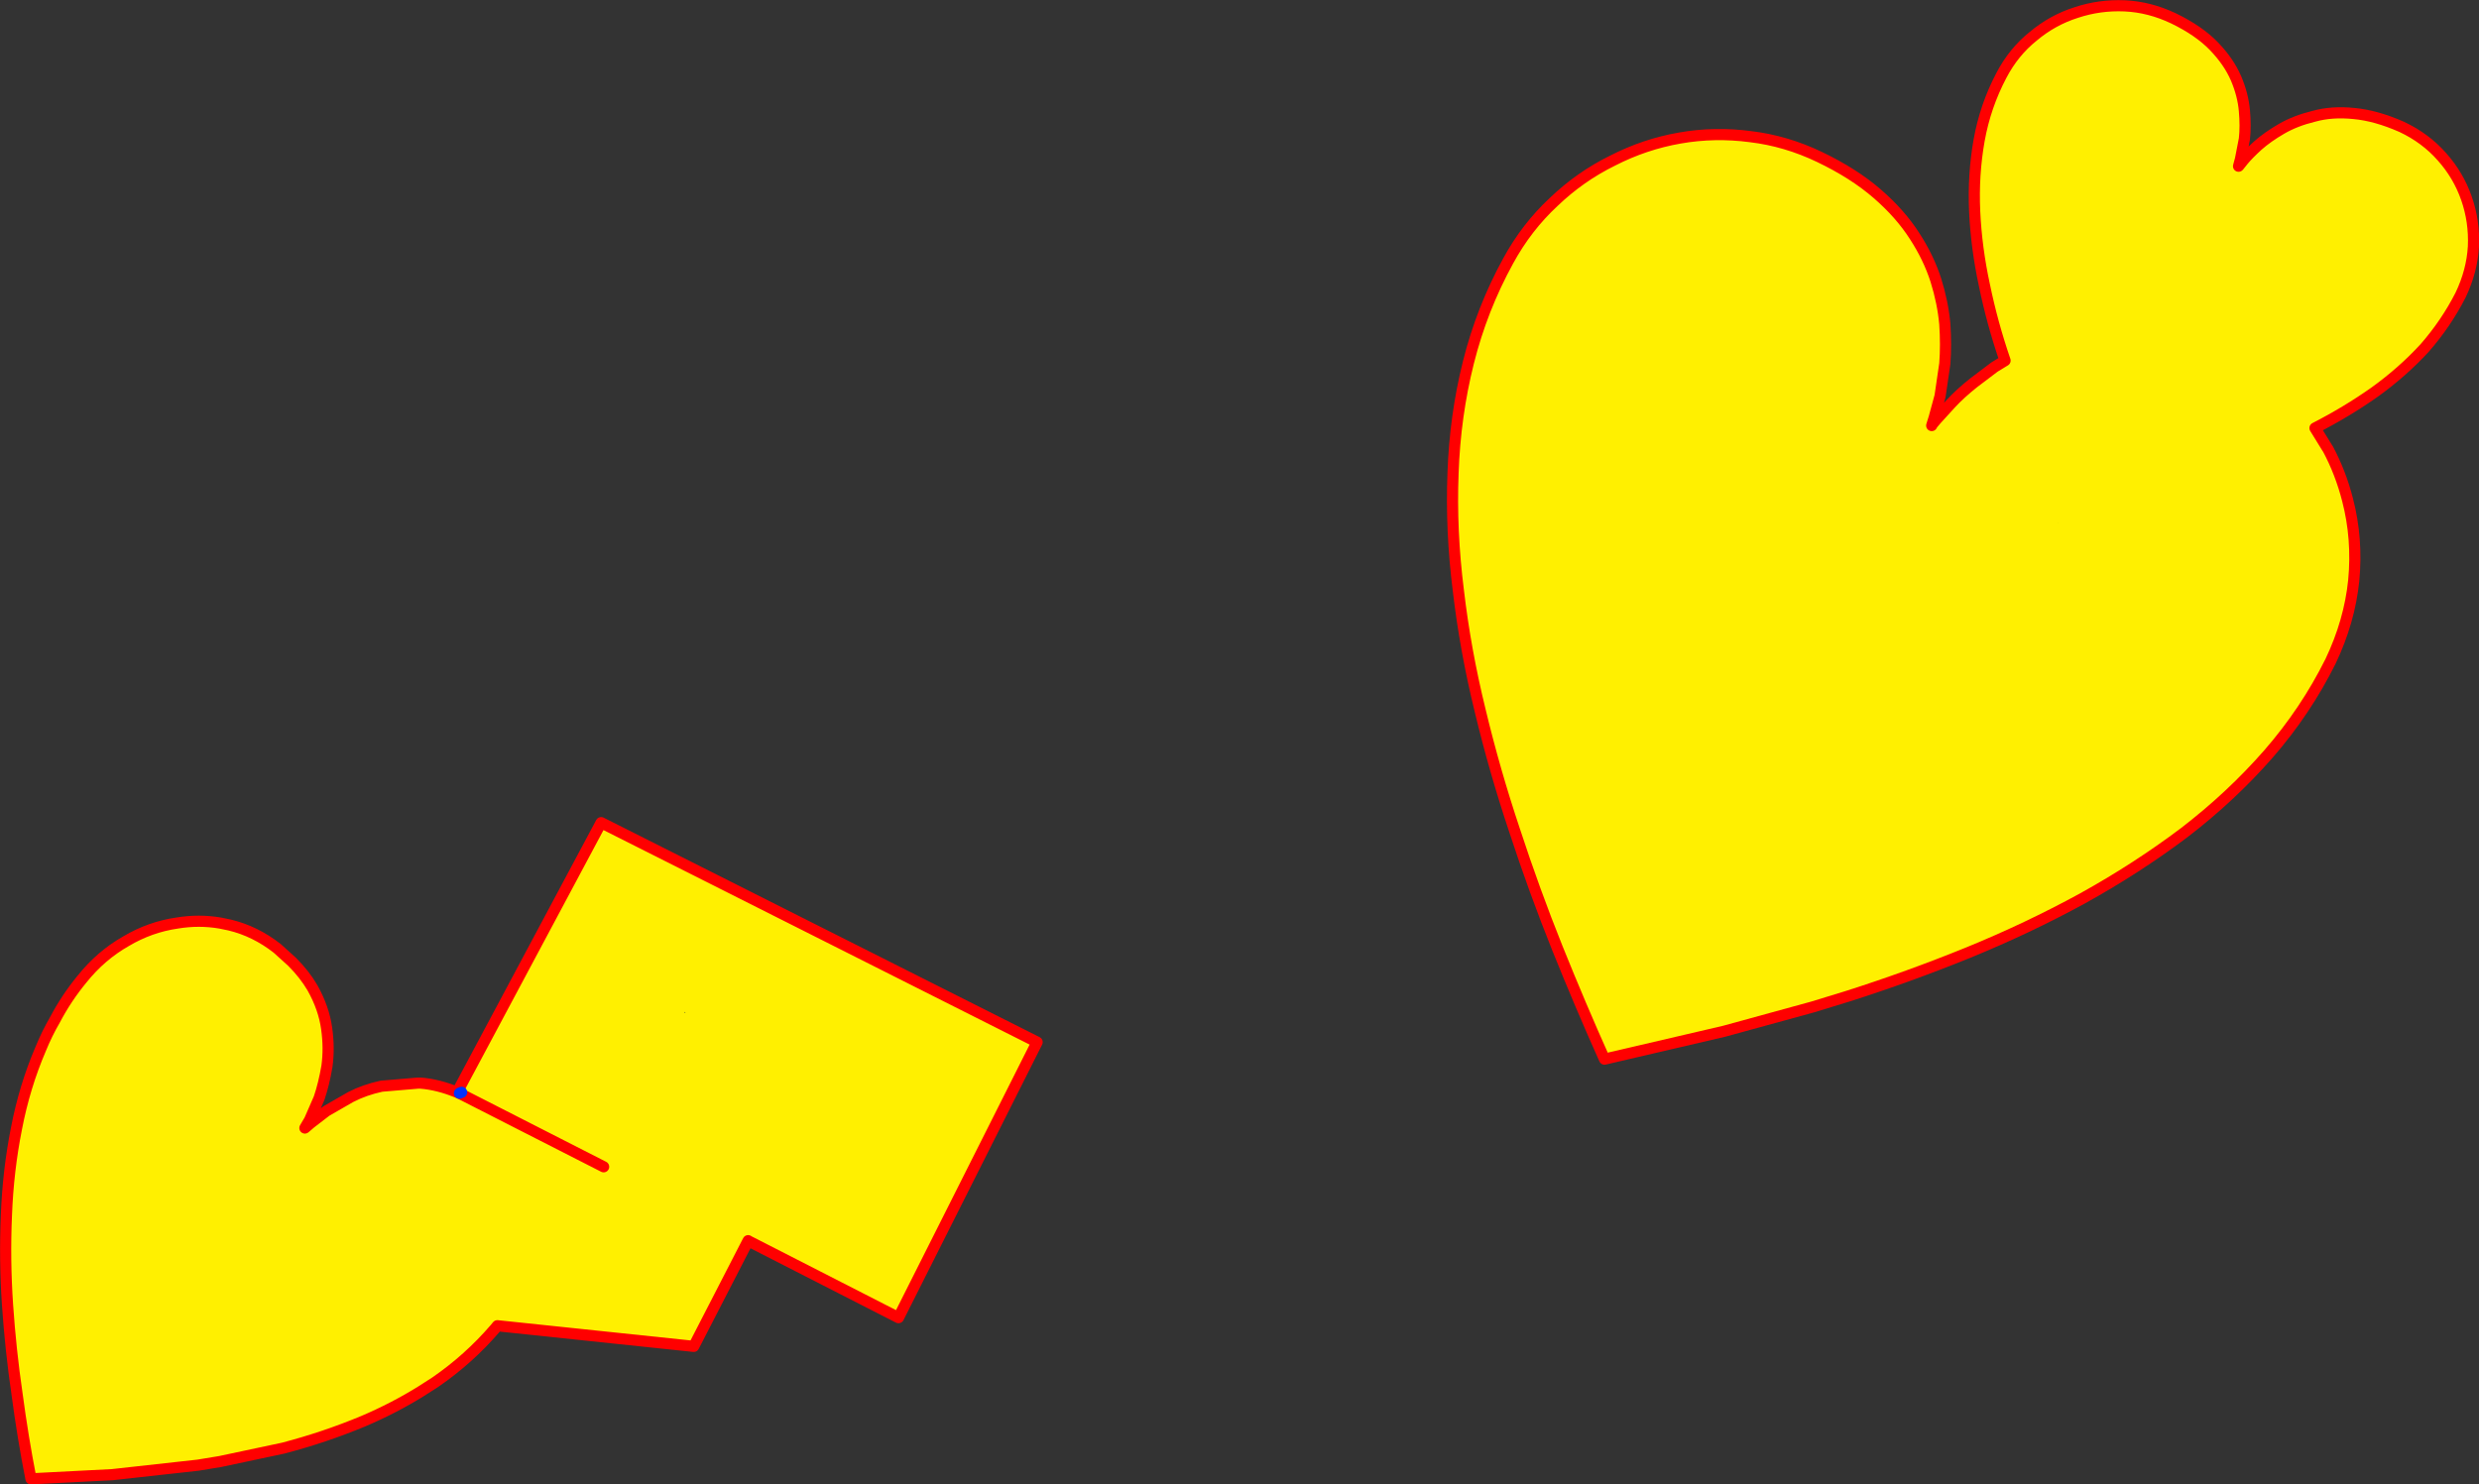
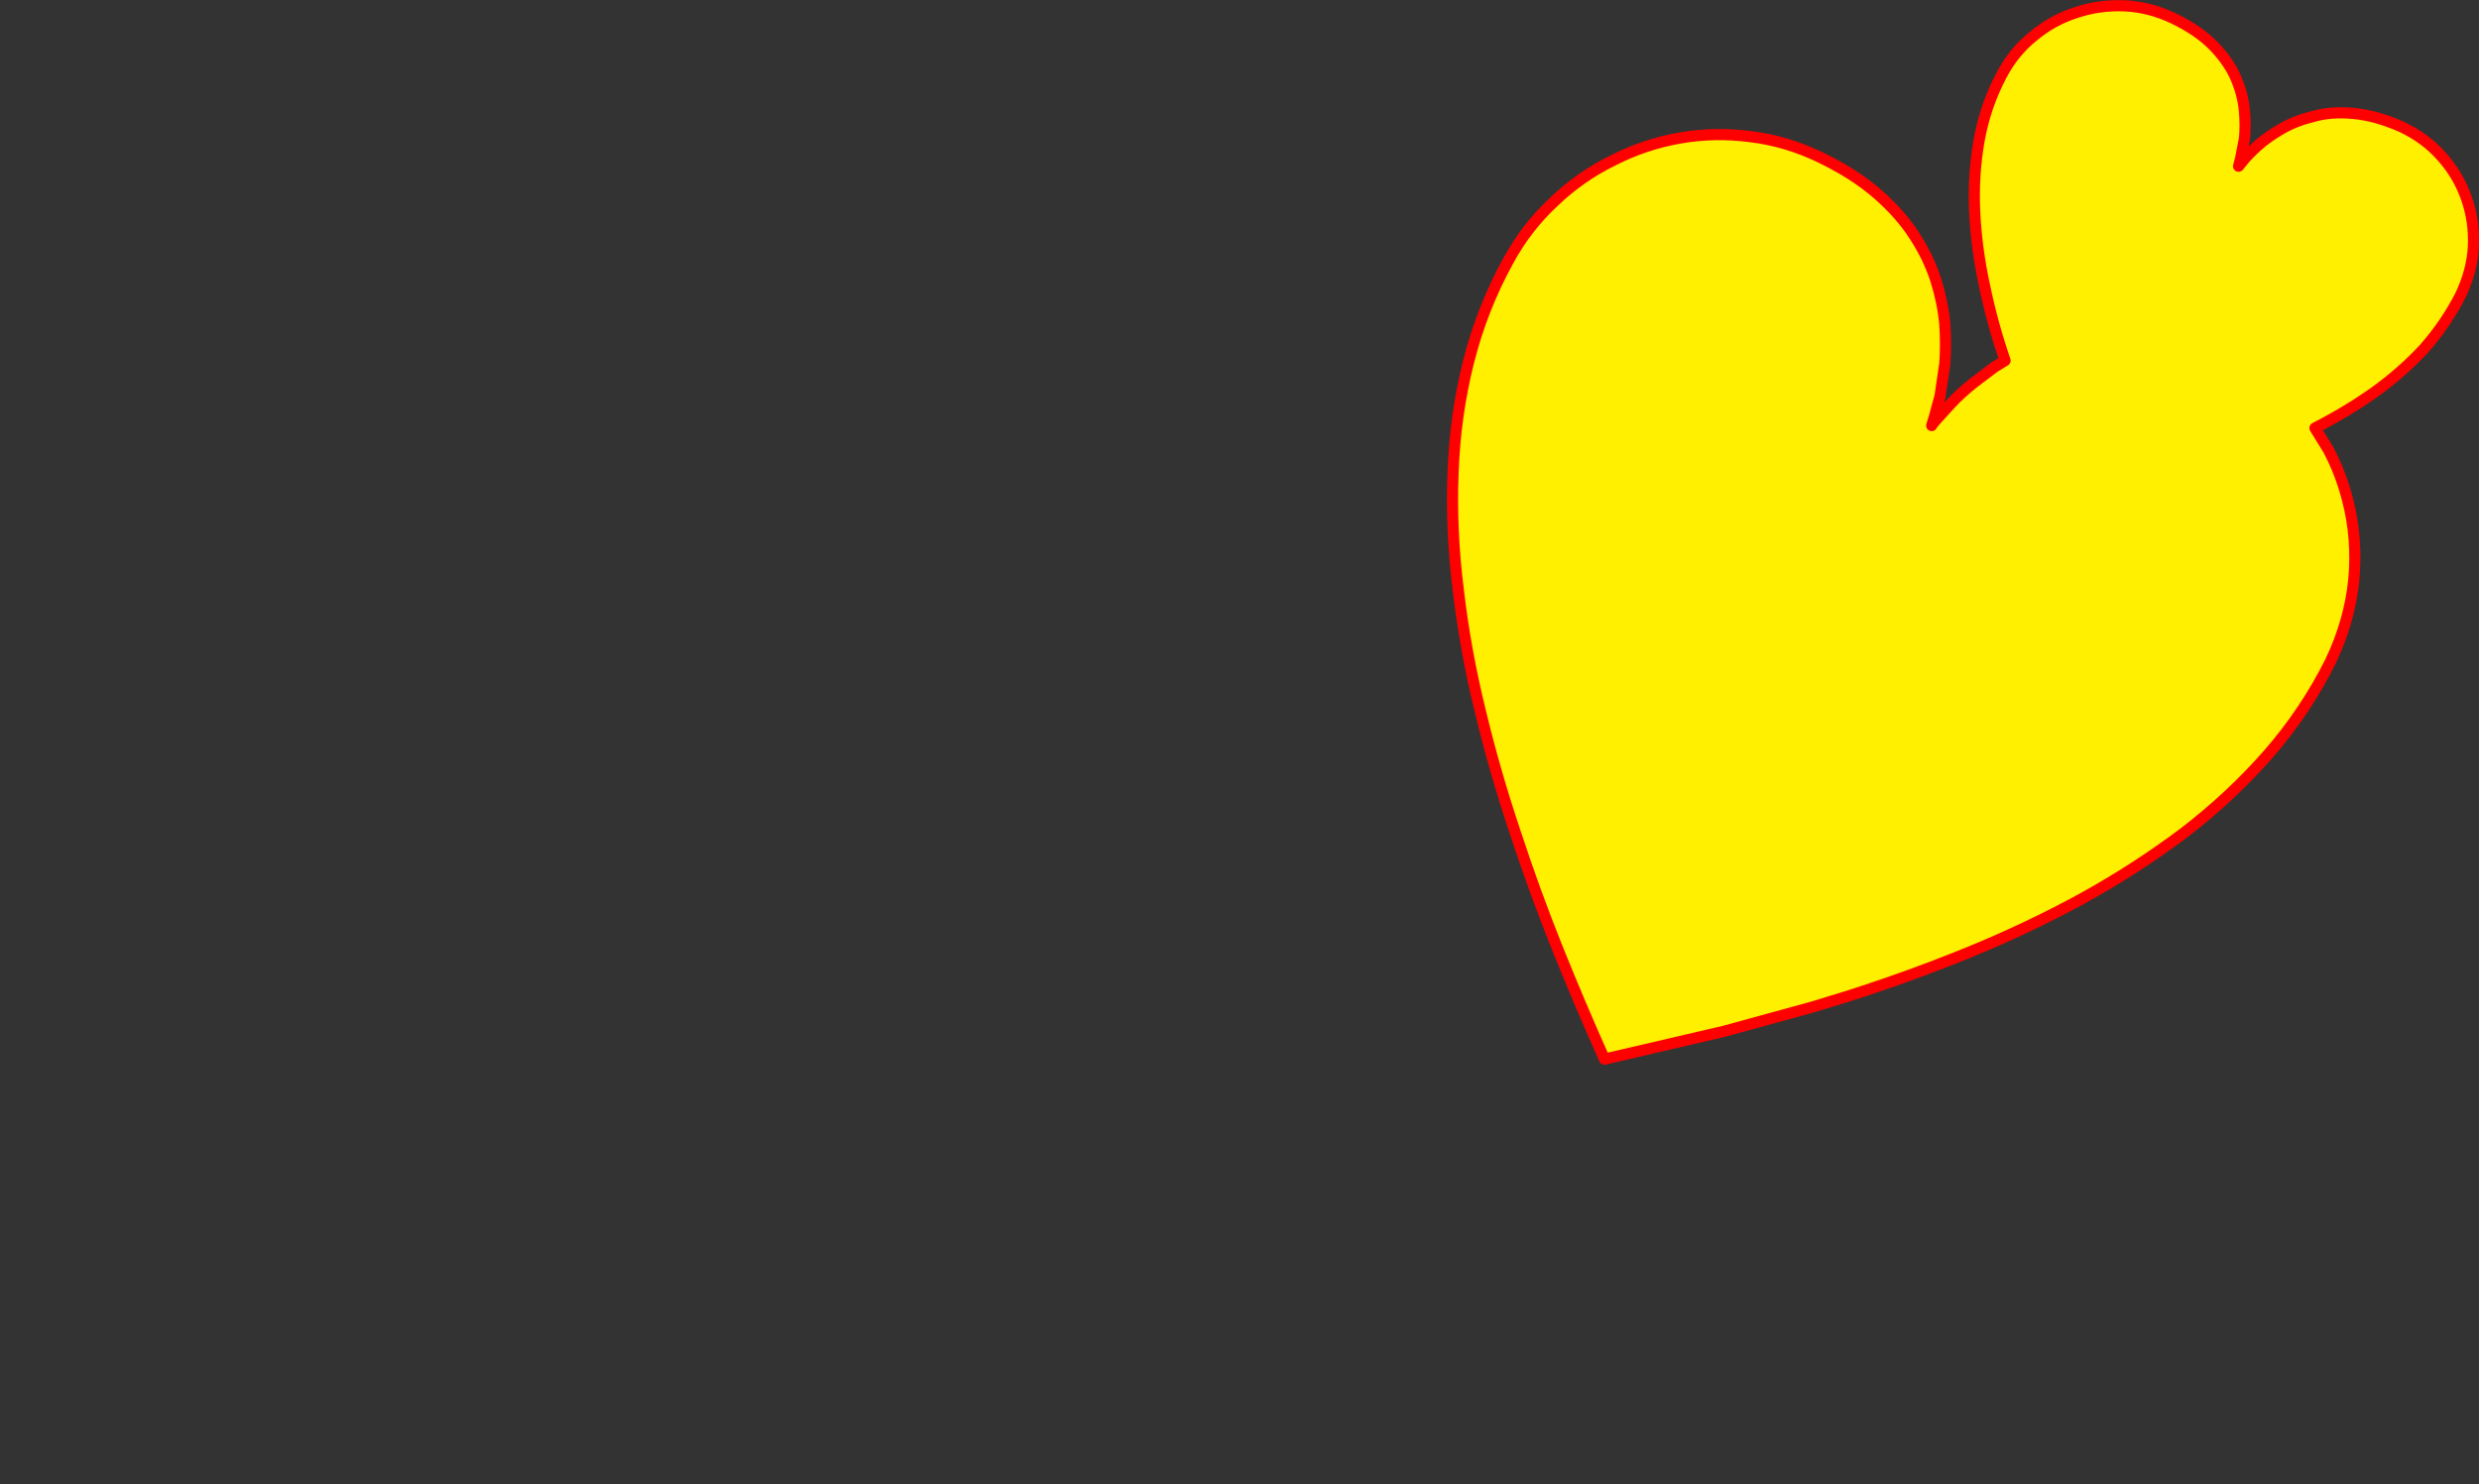
<svg xmlns="http://www.w3.org/2000/svg" height="266.15px" width="444.35px">
  <rect width="100%" height="100%" fill="#333333" stroke="none" />
  <g transform="matrix(1.0, 0.0, 0.0, 1.0, -153.65, -148.7)">
-     <path d="M235.75 344.25 L261.4 296.2 339.55 335.55 314.7 384.95 287.8 371.2 287.75 371.15 278.0 390.1 242.8 386.4 242.35 386.95 Q237.65 392.4 231.7 396.5 L229.05 398.2 Q224.2 401.2 218.8 403.5 211.85 406.4 204.4 408.35 L193.1 410.75 189.15 411.4 173.8 413.1 159.2 413.85 Q157.75 406.5 156.7 398.6 155.55 390.75 155.0 382.65 154.45 374.55 154.8 366.6 155.1 358.6 156.6 351.05 158.05 343.5 160.95 336.75 162.05 334.05 163.5 331.55 165.55 327.65 168.35 324.25 171.75 320.0 176.25 317.45 180.55 314.9 185.4 314.2 189.3 313.55 193.1 314.2 L194.8 314.55 Q199.4 315.65 203.35 318.75 L206.0 321.15 Q208.25 323.4 209.65 325.8 211.7 329.45 212.2 333.1 212.7 336.65 212.25 339.9 211.7 343.1 210.85 345.6 L209.15 349.5 208.3 350.95 209.35 350.05 212.15 347.9 216.5 345.4 Q219.0 344.1 222.05 343.45 L228.55 342.9 229.05 342.9 Q232.2 343.15 235.6 344.55 L236.55 345.0 236.0 344.7 236.4 344.55 235.75 344.25 M261.85 357.9 L236.55 345.0 261.85 357.9 M276.45 330.1 L276.35 330.35 276.5 330.3 276.45 330.1" fill="#fff000" fill-rule="evenodd" stroke="none" />
-     <path d="M236.55 345.0 L235.6 344.55 Q232.2 343.15 229.05 342.9 L228.55 342.9 222.05 343.45 Q219.0 344.1 216.5 345.4 L212.15 347.9 209.35 350.05 208.3 350.95 209.15 349.5 210.85 345.6 Q211.7 343.1 212.25 339.9 212.7 336.65 212.2 333.1 211.7 329.45 209.65 325.8 208.25 323.4 206.0 321.15 L203.35 318.75 Q199.4 315.65 194.8 314.55 L193.1 314.2 Q189.3 313.55 185.4 314.2 180.55 314.9 176.25 317.45 171.75 320.0 168.35 324.25 165.55 327.65 163.5 331.55 162.05 334.05 160.95 336.75 158.05 343.5 156.6 351.05 155.1 358.6 154.8 366.6 154.45 374.55 155.0 382.65 155.55 390.75 156.7 398.6 157.75 406.5 159.2 413.85 L173.8 413.1 189.15 411.4 193.1 410.75 204.4 408.35 Q211.85 406.4 218.8 403.5 224.2 401.2 229.05 398.2 L231.7 396.5 Q237.65 392.4 242.35 386.95 L242.8 386.4 278.0 390.1 287.75 371.15 287.8 371.2 314.7 384.95 339.55 335.55 261.4 296.2 235.75 344.25 235.6 344.5 235.6 344.55 236.0 344.7 236.55 345.0 261.85 357.9" fill="none" stroke="#ff0000" stroke-linecap="round" stroke-linejoin="round" stroke-width="2.0" />
-     <path d="M236.4 344.55 L236.0 344.7" fill="none" stroke="#0032ff" stroke-linecap="round" stroke-linejoin="round" stroke-width="2.0" />
    <path d="M570.9 229.15 Q573.2 233.45 574.45 238.35 576.25 245.3 575.55 252.75 574.8 260.1 571.4 267.25 566.95 276.2 560.25 283.9 553.55 291.55 545.15 298.0 536.65 304.4 526.9 309.8 517.1 315.15 506.45 319.5 495.75 323.85 484.75 327.35 L478.55 329.25 462.7 333.6 441.25 338.6 Q436.95 329.0 432.8 318.7 428.65 308.35 425.15 297.65 421.55 286.9 418.95 276.05 416.3 265.25 415.05 254.55 413.7 243.85 414.1 233.55 414.45 223.3 416.85 213.7 419.25 204.1 424.0 195.45 427.3 189.4 432.15 184.9 436.9 180.35 442.7 177.5 448.45 174.55 454.75 173.45 461.0 172.35 467.4 173.2 473.75 173.95 479.8 176.85 485.95 179.8 490.15 183.45 494.3 187.05 496.85 191.05 499.35 194.9 500.65 198.95 501.9 202.95 502.25 206.8 502.5 210.55 502.25 213.9 L501.4 219.7 500.35 223.55 499.9 225.0 Q499.95 224.8 500.75 223.9 L503.3 221.1 Q504.95 219.3 507.4 217.35 L511.1 214.55 511.25 214.45 513.05 213.35 Q510.75 206.65 509.35 199.85 507.9 193.15 507.6 186.6 507.3 180.05 508.4 173.85 509.5 167.7 512.4 162.2 514.6 158.0 518.1 155.2 521.55 152.3 525.8 150.95 530.0 149.55 534.5 149.75 538.95 149.95 543.25 152.0 547.8 154.2 550.5 157.0 553.15 159.75 554.45 162.75 555.7 165.7 555.95 168.55 556.2 171.35 555.95 173.6 L555.25 177.2 554.9 178.5 554.95 178.45 555.75 177.45 Q556.65 176.35 558.35 174.8 560.1 173.25 562.6 171.8 565.1 170.35 568.4 169.55 571.6 168.65 575.55 169.05 579.5 169.4 584.15 171.45 588.4 173.45 591.35 176.8 594.3 180.1 595.75 184.25 597.2 188.4 597.0 192.9 596.75 197.3 594.7 201.6 592.1 206.7 588.25 211.1 584.3 215.4 579.3 219.0 574.35 222.5 568.6 225.45 L570.85 229.1 570.1 229.55 570.9 229.15 M522.55 242.45 L522.55 242.4 522.5 242.5 522.55 242.45" fill="#fff000" fill-rule="evenodd" stroke="none" />
    <path d="M570.85 229.1 L568.6 225.45 Q574.35 222.5 579.3 219.0 584.3 215.4 588.25 211.1 592.1 206.7 594.7 201.6 596.75 197.3 597.0 192.9 597.2 188.4 595.75 184.25 594.3 180.1 591.35 176.8 588.4 173.45 584.15 171.45 579.5 169.4 575.55 169.05 571.6 168.65 568.4 169.55 565.1 170.35 562.6 171.8 560.1 173.25 558.35 174.8 556.65 176.35 555.75 177.45 L554.95 178.45 554.9 178.5 555.25 177.2 555.95 173.6 Q556.2 171.35 555.95 168.55 555.7 165.7 554.45 162.75 553.15 159.75 550.5 157.0 547.8 154.2 543.25 152.0 538.95 149.95 534.5 149.75 530.0 149.55 525.8 150.95 521.55 152.3 518.1 155.2 514.6 158.0 512.4 162.2 509.5 167.7 508.4 173.85 507.3 180.05 507.6 186.6 507.9 193.15 509.35 199.85 510.75 206.65 513.05 213.35 L511.25 214.45 511.1 214.55 507.4 217.35 Q504.95 219.3 503.3 221.1 L500.75 223.9 Q499.95 224.8 499.9 225.0 L500.35 223.55 501.4 219.7 502.25 213.9 Q502.5 210.55 502.25 206.8 501.9 202.95 500.65 198.95 499.35 194.9 496.85 191.05 494.3 187.05 490.15 183.45 485.95 179.8 479.8 176.85 473.75 173.95 467.4 173.2 461.0 172.35 454.75 173.45 448.45 174.55 442.7 177.5 436.9 180.35 432.15 184.9 427.3 189.4 424.0 195.45 419.25 204.1 416.85 213.7 414.45 223.3 414.1 233.55 413.7 243.85 415.05 254.55 416.3 265.25 418.95 276.05 421.55 286.9 425.15 297.65 428.65 308.35 432.8 318.7 436.95 329.0 441.25 338.6 L462.7 333.6 478.55 329.25 484.75 327.35 Q495.75 323.85 506.45 319.5 517.1 315.15 526.9 309.8 536.65 304.4 545.15 298.0 553.55 291.55 560.25 283.9 566.95 276.2 571.4 267.25 574.8 260.1 575.55 252.75 576.25 245.3 574.45 238.35 573.2 233.45 570.9 229.15 L570.85 229.1 Z" fill="none" stroke="#ff0000" stroke-linecap="round" stroke-linejoin="round" stroke-width="2.0" />
  </g>
</svg>